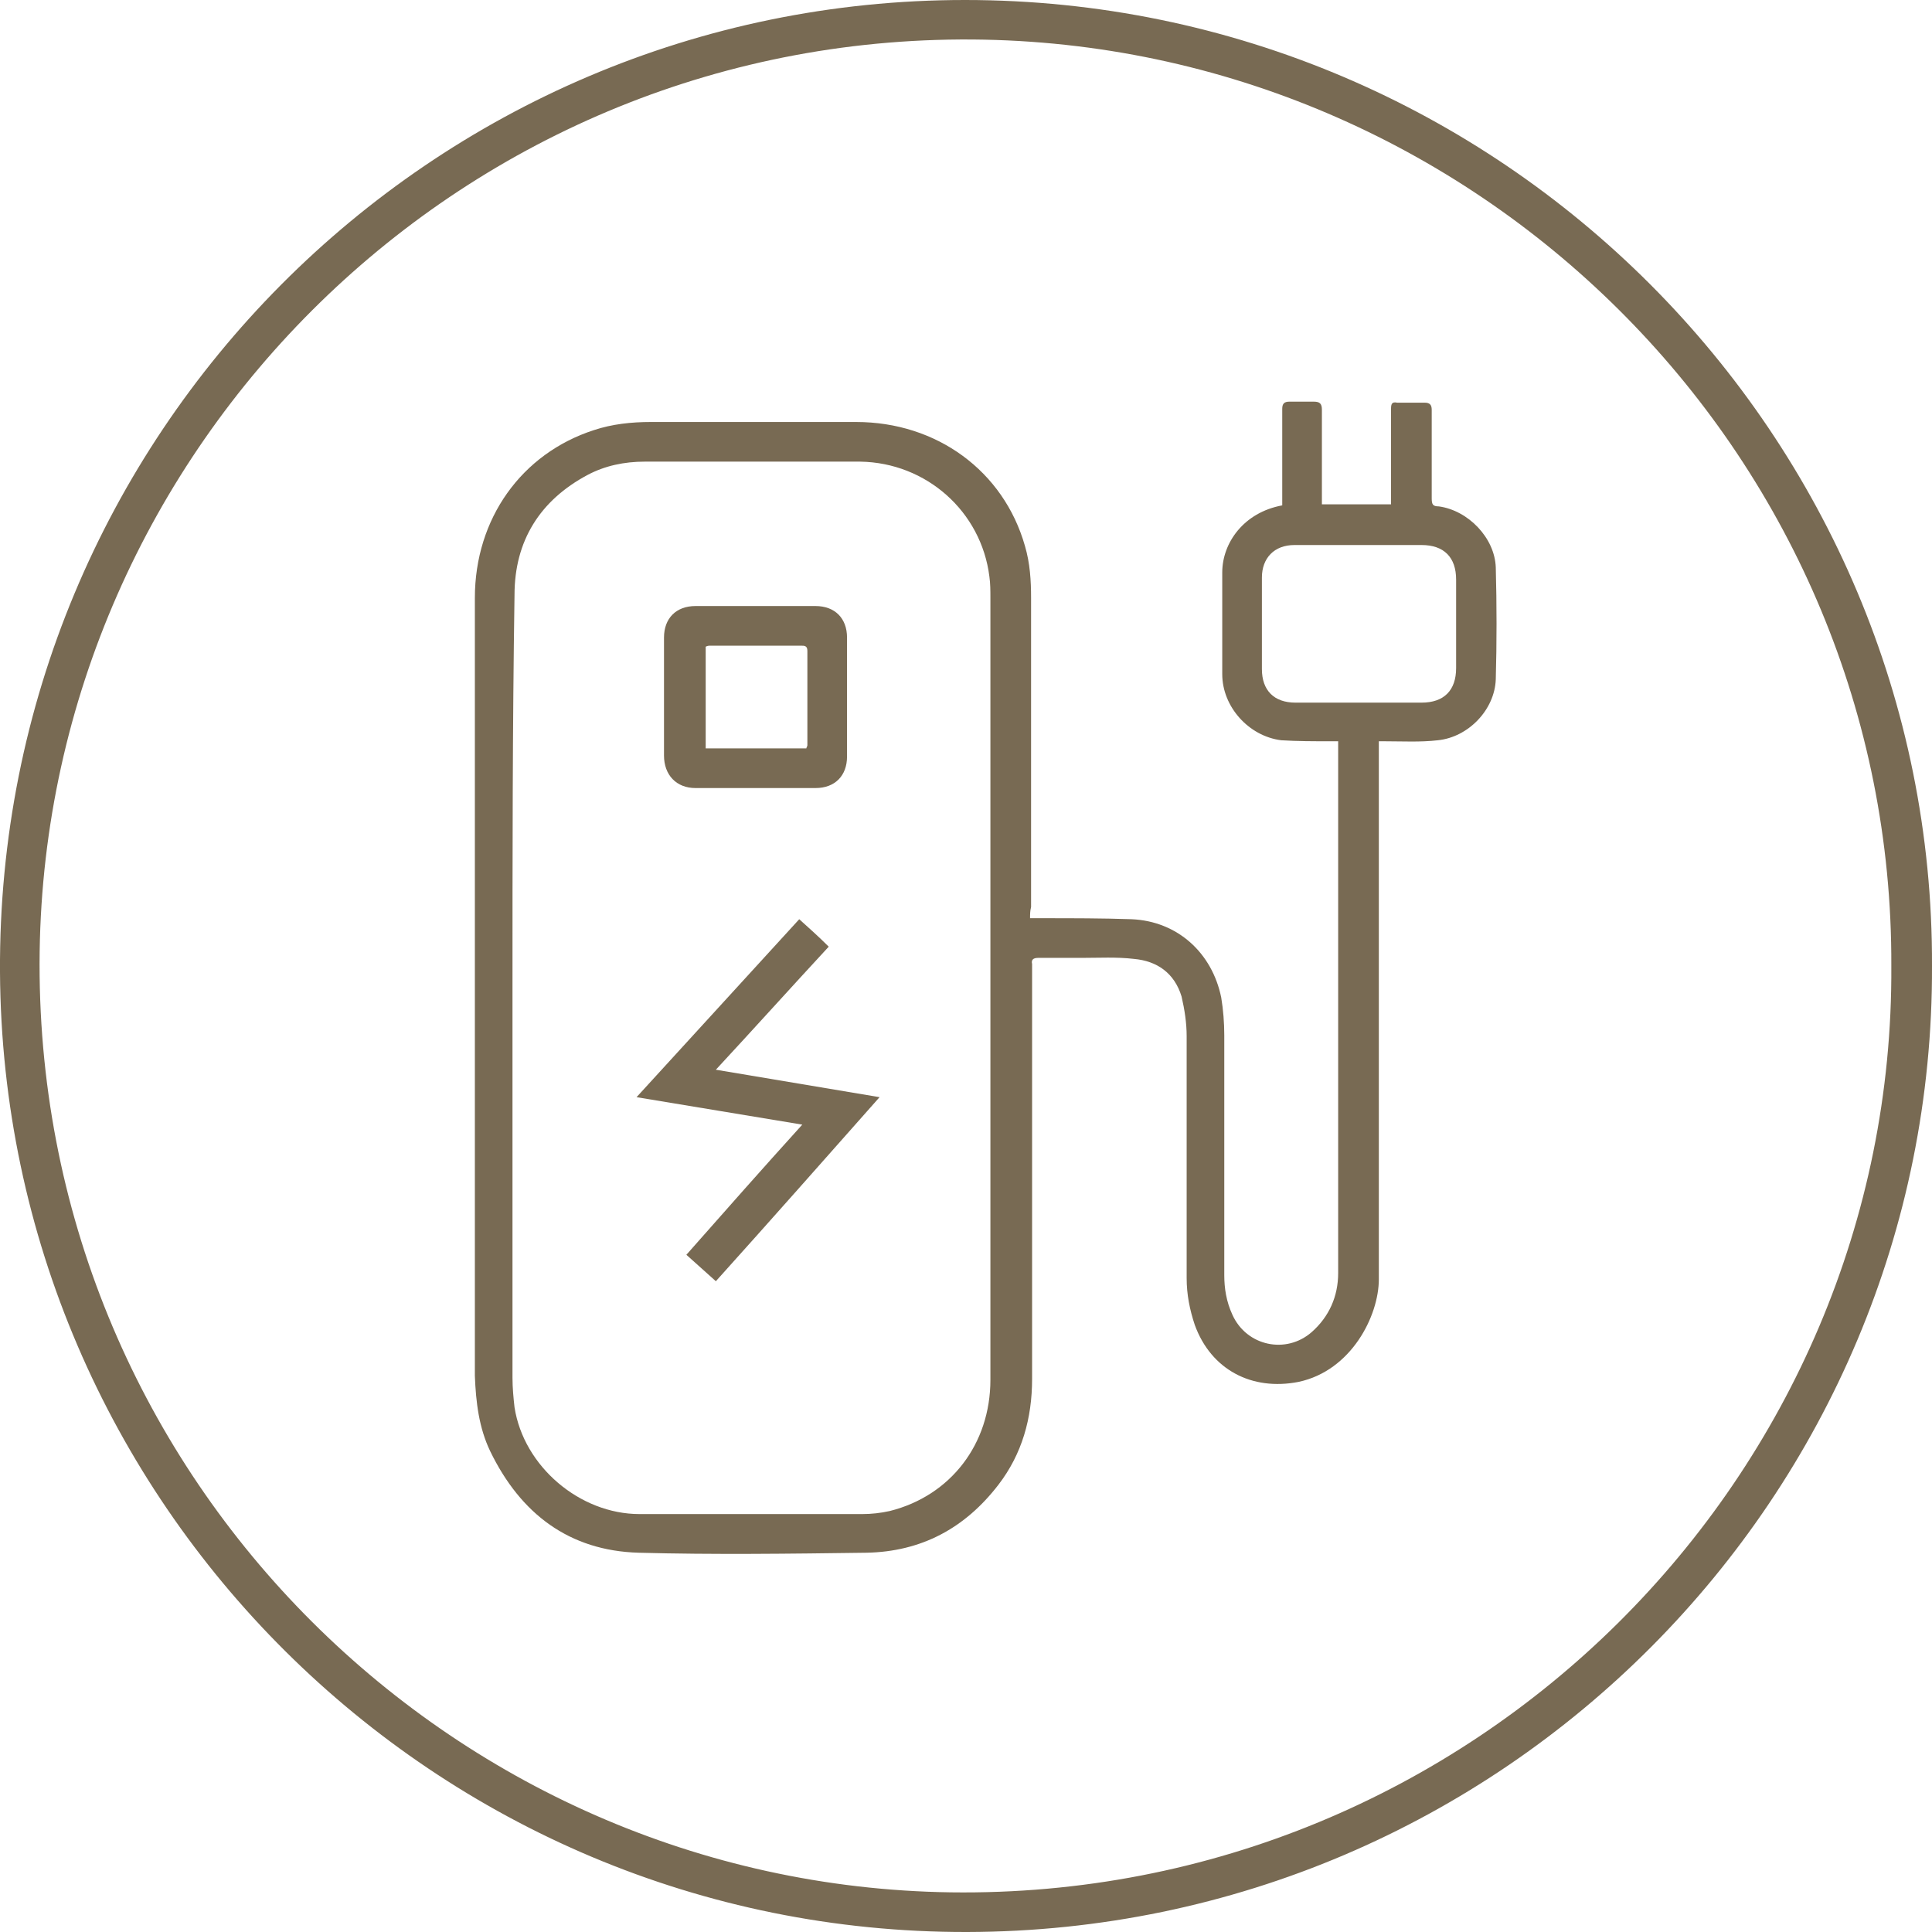
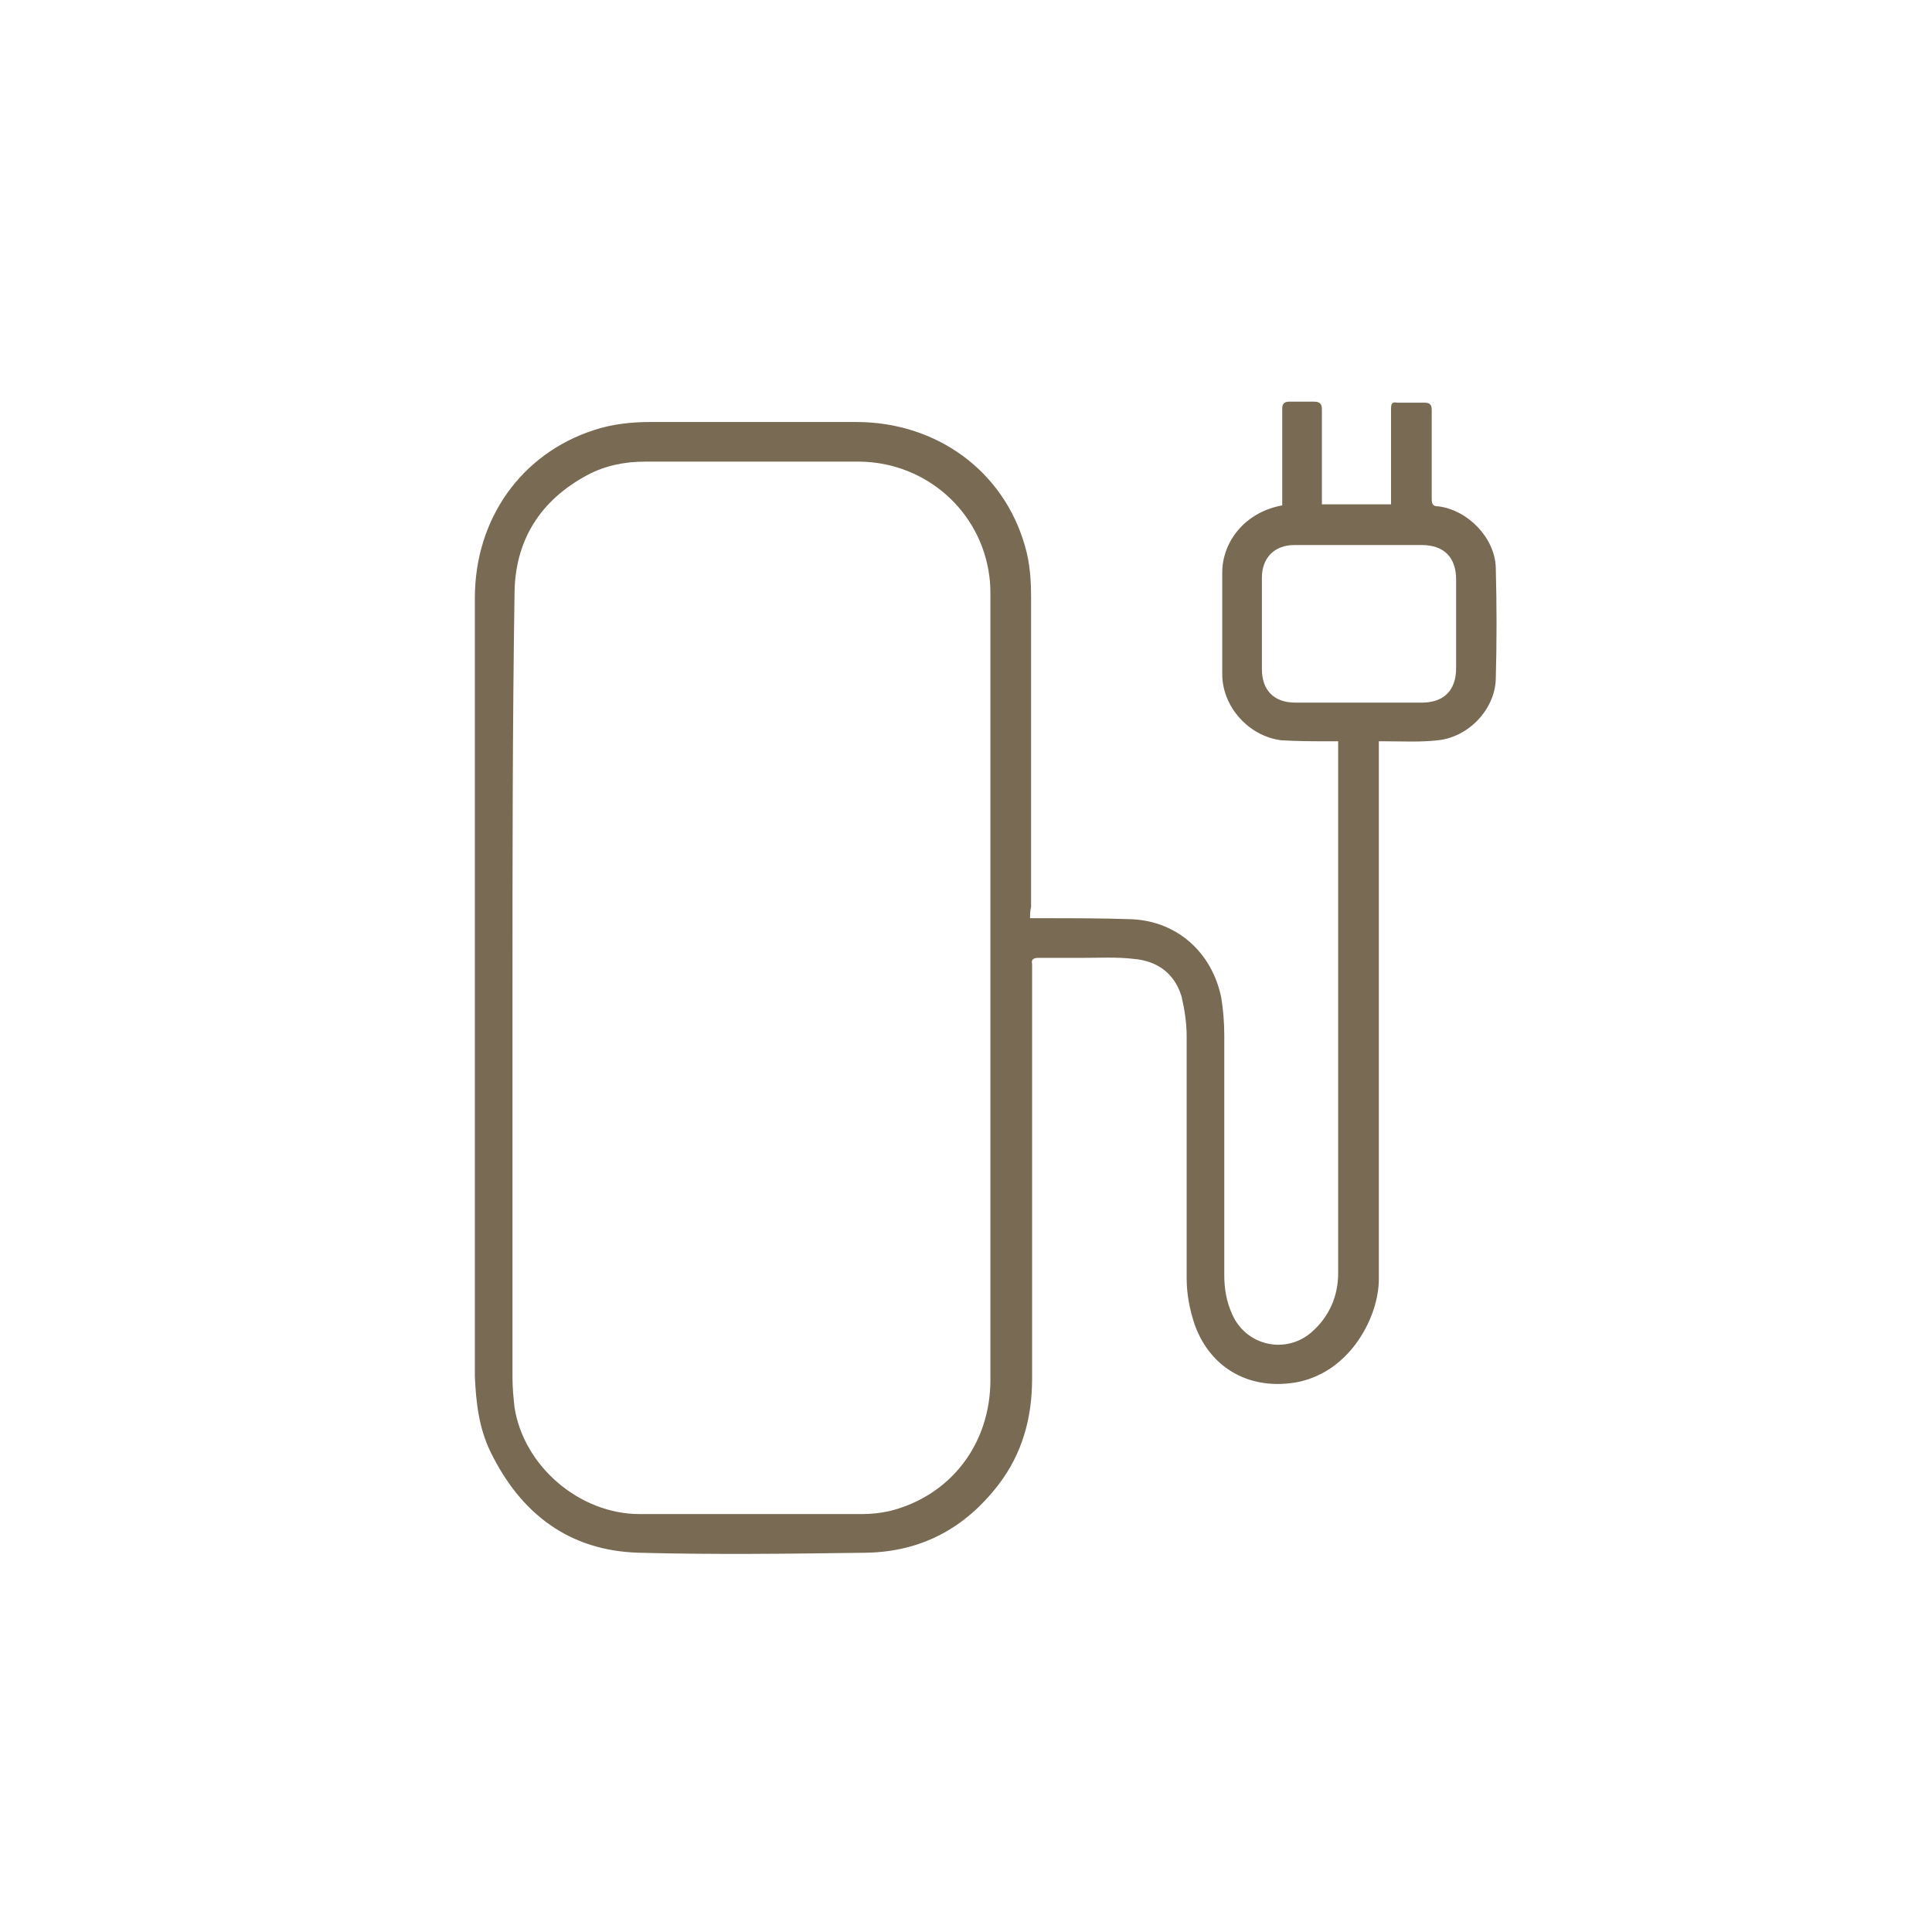
<svg xmlns="http://www.w3.org/2000/svg" version="1.1" id="Ebene_1" x="0px" y="0px" viewBox="0 0 190 190" style="enable-background:new 0 0 190 190;" xml:space="preserve">
  <style type="text/css"> .st0{fill:#786A53;} </style>
  <g>
-     <path class="st0" d="M190,95c0.2,52-42.2,94.9-94.9,95C42.8,190.1,0.3,147.7,0,95.6C-0.3,42.8,42.4,0,94.9,0 C147.6,0,190.2,42.9,190,95z M186,95c0.2-49.6-39.9-90.1-89.2-91.1C45.7,2.9,4.6,44,3.9,93.6c-0.7,51,40.2,91.8,89.6,92.5 C144.9,186.8,186.3,145.1,186,95z" />
    <path class="st0" d="M101.3,90.3c0.5,0,0.9,0,1.3,0c2.9,0,5.8,0,8.7,0.1c4.5,0.2,7.9,3.3,8.8,7.7c0.2,1.2,0.3,2.5,0.3,3.7 c0,7.9,0,15.7,0,23.6c0,1.3,0.2,2.6,0.8,3.9c1.4,3.1,5.3,3.9,7.8,1.7c1.7-1.5,2.6-3.5,2.6-5.8c0-17.1,0-34.2,0-51.3 c0-0.3,0-0.6,0-1c-0.3,0-0.6,0-0.8,0c-1.6,0-3.2,0-4.8-0.1c-3.2-0.4-5.8-3.3-5.8-6.5c0-3.3,0-6.7,0-10c0-2.9,2.1-5.9,5.9-6.6 c0-0.6,0-1.2,0-1.8c0-2.6,0-5.1,0-7.7c0-0.5,0.2-0.7,0.7-0.7c0.8,0,1.6,0,2.4,0c0.6,0,0.8,0.2,0.8,0.8c0,2.8,0,5.6,0,8.4 c0,0.3,0,0.6,0,0.9c2.3,0,4.5,0,6.8,0c0-0.2,0-0.5,0-0.7c0-2.9,0-5.8,0-8.7c0-0.5,0.1-0.7,0.6-0.6c0.9,0,1.8,0,2.7,0 c0.5,0,0.7,0.2,0.7,0.7c0,2.9,0,5.8,0,8.7c0,0.6,0.1,0.8,0.7,0.8c2.9,0.4,5.5,3.1,5.6,6c0.1,3.7,0.1,7.4,0,11c-0.1,3-2.7,5.7-5.7,6 c-1.7,0.2-3.5,0.1-5.2,0.1c-0.1,0-0.3,0-0.6,0c0,0.3,0,0.6,0,0.9c0,17.3,0,34.6,0,52c0,3.6-2.7,9-7.9,10.1 c-4.6,0.9-8.6-1.2-10.2-5.6c-0.5-1.5-0.8-3-0.8-4.6c0-7.9,0-15.9,0-23.8c0-1.3-0.2-2.6-0.5-3.9c-0.7-2.3-2.4-3.5-4.7-3.7 c-1.7-0.2-3.4-0.1-5.1-0.1c-1.4,0-2.9,0-4.3,0c-0.5,0-0.7,0.2-0.6,0.6c0,0.2,0,0.4,0,0.6c0,13.4,0,26.8,0,40.2 c0,3.9-1,7.4-3.3,10.4c-3.3,4.3-7.6,6.6-13,6.7c-7.5,0.1-15,0.2-22.4,0c-6.8-0.2-11.6-3.8-14.6-10c-1.1-2.3-1.4-4.8-1.5-7.4 c0-25.5,0-51,0-76.5c0-7.8,4.6-14.2,11.7-16.5c1.8-0.6,3.7-0.8,5.6-0.8c6.7,0,13.5,0,20.2,0c7.9,0,14.5,4.8,16.6,12.2 c0.5,1.7,0.6,3.4,0.6,5.1c0,10.1,0,20.2,0,30.4C101.3,89.6,101.3,89.9,101.3,90.3z M50.4,97.3c0,12.7,0,25.5,0,38.2 c0,1,0.1,2,0.2,2.9c0.9,5.8,6.4,10.5,12.3,10.5c7.3,0,14.6,0,21.9,0c0.9,0,1.8-0.1,2.7-0.3c6-1.5,9.9-6.6,9.9-12.9 c0-25.6,0-51.2,0-76.9c0-0.7,0-1.4-0.1-2.1c-0.8-6.4-6.2-11.2-12.7-11.3c-7.1,0-14.1,0-21.2,0c-2,0-3.9,0.4-5.6,1.3 c-4.7,2.5-7.2,6.5-7.2,11.8C50.4,71.6,50.4,84.4,50.4,97.3z M133.6,69.1c2.1,0,4.1,0,6.2,0c2.2,0,3.4-1.2,3.4-3.4 c0-2.9,0-5.8,0-8.7c0-2.2-1.2-3.4-3.4-3.4c-4.2,0-8.3,0-12.5,0c-2,0-3.2,1.3-3.2,3.2c0,3,0,6,0,9c0,2.1,1.2,3.3,3.3,3.3 C129.5,69.1,131.5,69.1,133.6,69.1z" />
-     <path class="st0" d="M70.4,126c-1-0.9-1.9-1.7-2.9-2.6c3.8-4.3,7.5-8.5,11.4-12.8c-5.5-0.9-10.8-1.8-16.3-2.7 C68,102,73.3,96.2,78.6,90.4c1,0.9,1.9,1.7,2.9,2.7c-3.7,4-7.3,8-11.1,12.1c5.4,0.9,10.7,1.8,16.1,2.7C81.1,114,75.8,120,70.4,126z " />
-     <path class="st0" d="M74.4,59.6c1.9,0,3.9,0,5.8,0c1.9,0,3.1,1.2,3.1,3.1c0,3.9,0,7.8,0,11.7c0,1.9-1.2,3.1-3.1,3.1 c-3.9,0-7.8,0-11.8,0c-1.9,0-3.1-1.3-3.1-3.2c0-3.9,0-7.8,0-11.6c0-1.9,1.2-3.1,3.1-3.1C70.5,59.6,72.4,59.6,74.4,59.6z M79.3,73.6 c0-0.1,0.1-0.2,0.1-0.3c0-3.1,0-6.2,0-9.3c0-0.5-0.3-0.5-0.6-0.5c-3,0-6,0-8.9,0c-0.2,0-0.3,0-0.5,0.1c0,3.4,0,6.7,0,10 C72.7,73.6,76,73.6,79.3,73.6z" />
  </g>
</svg>